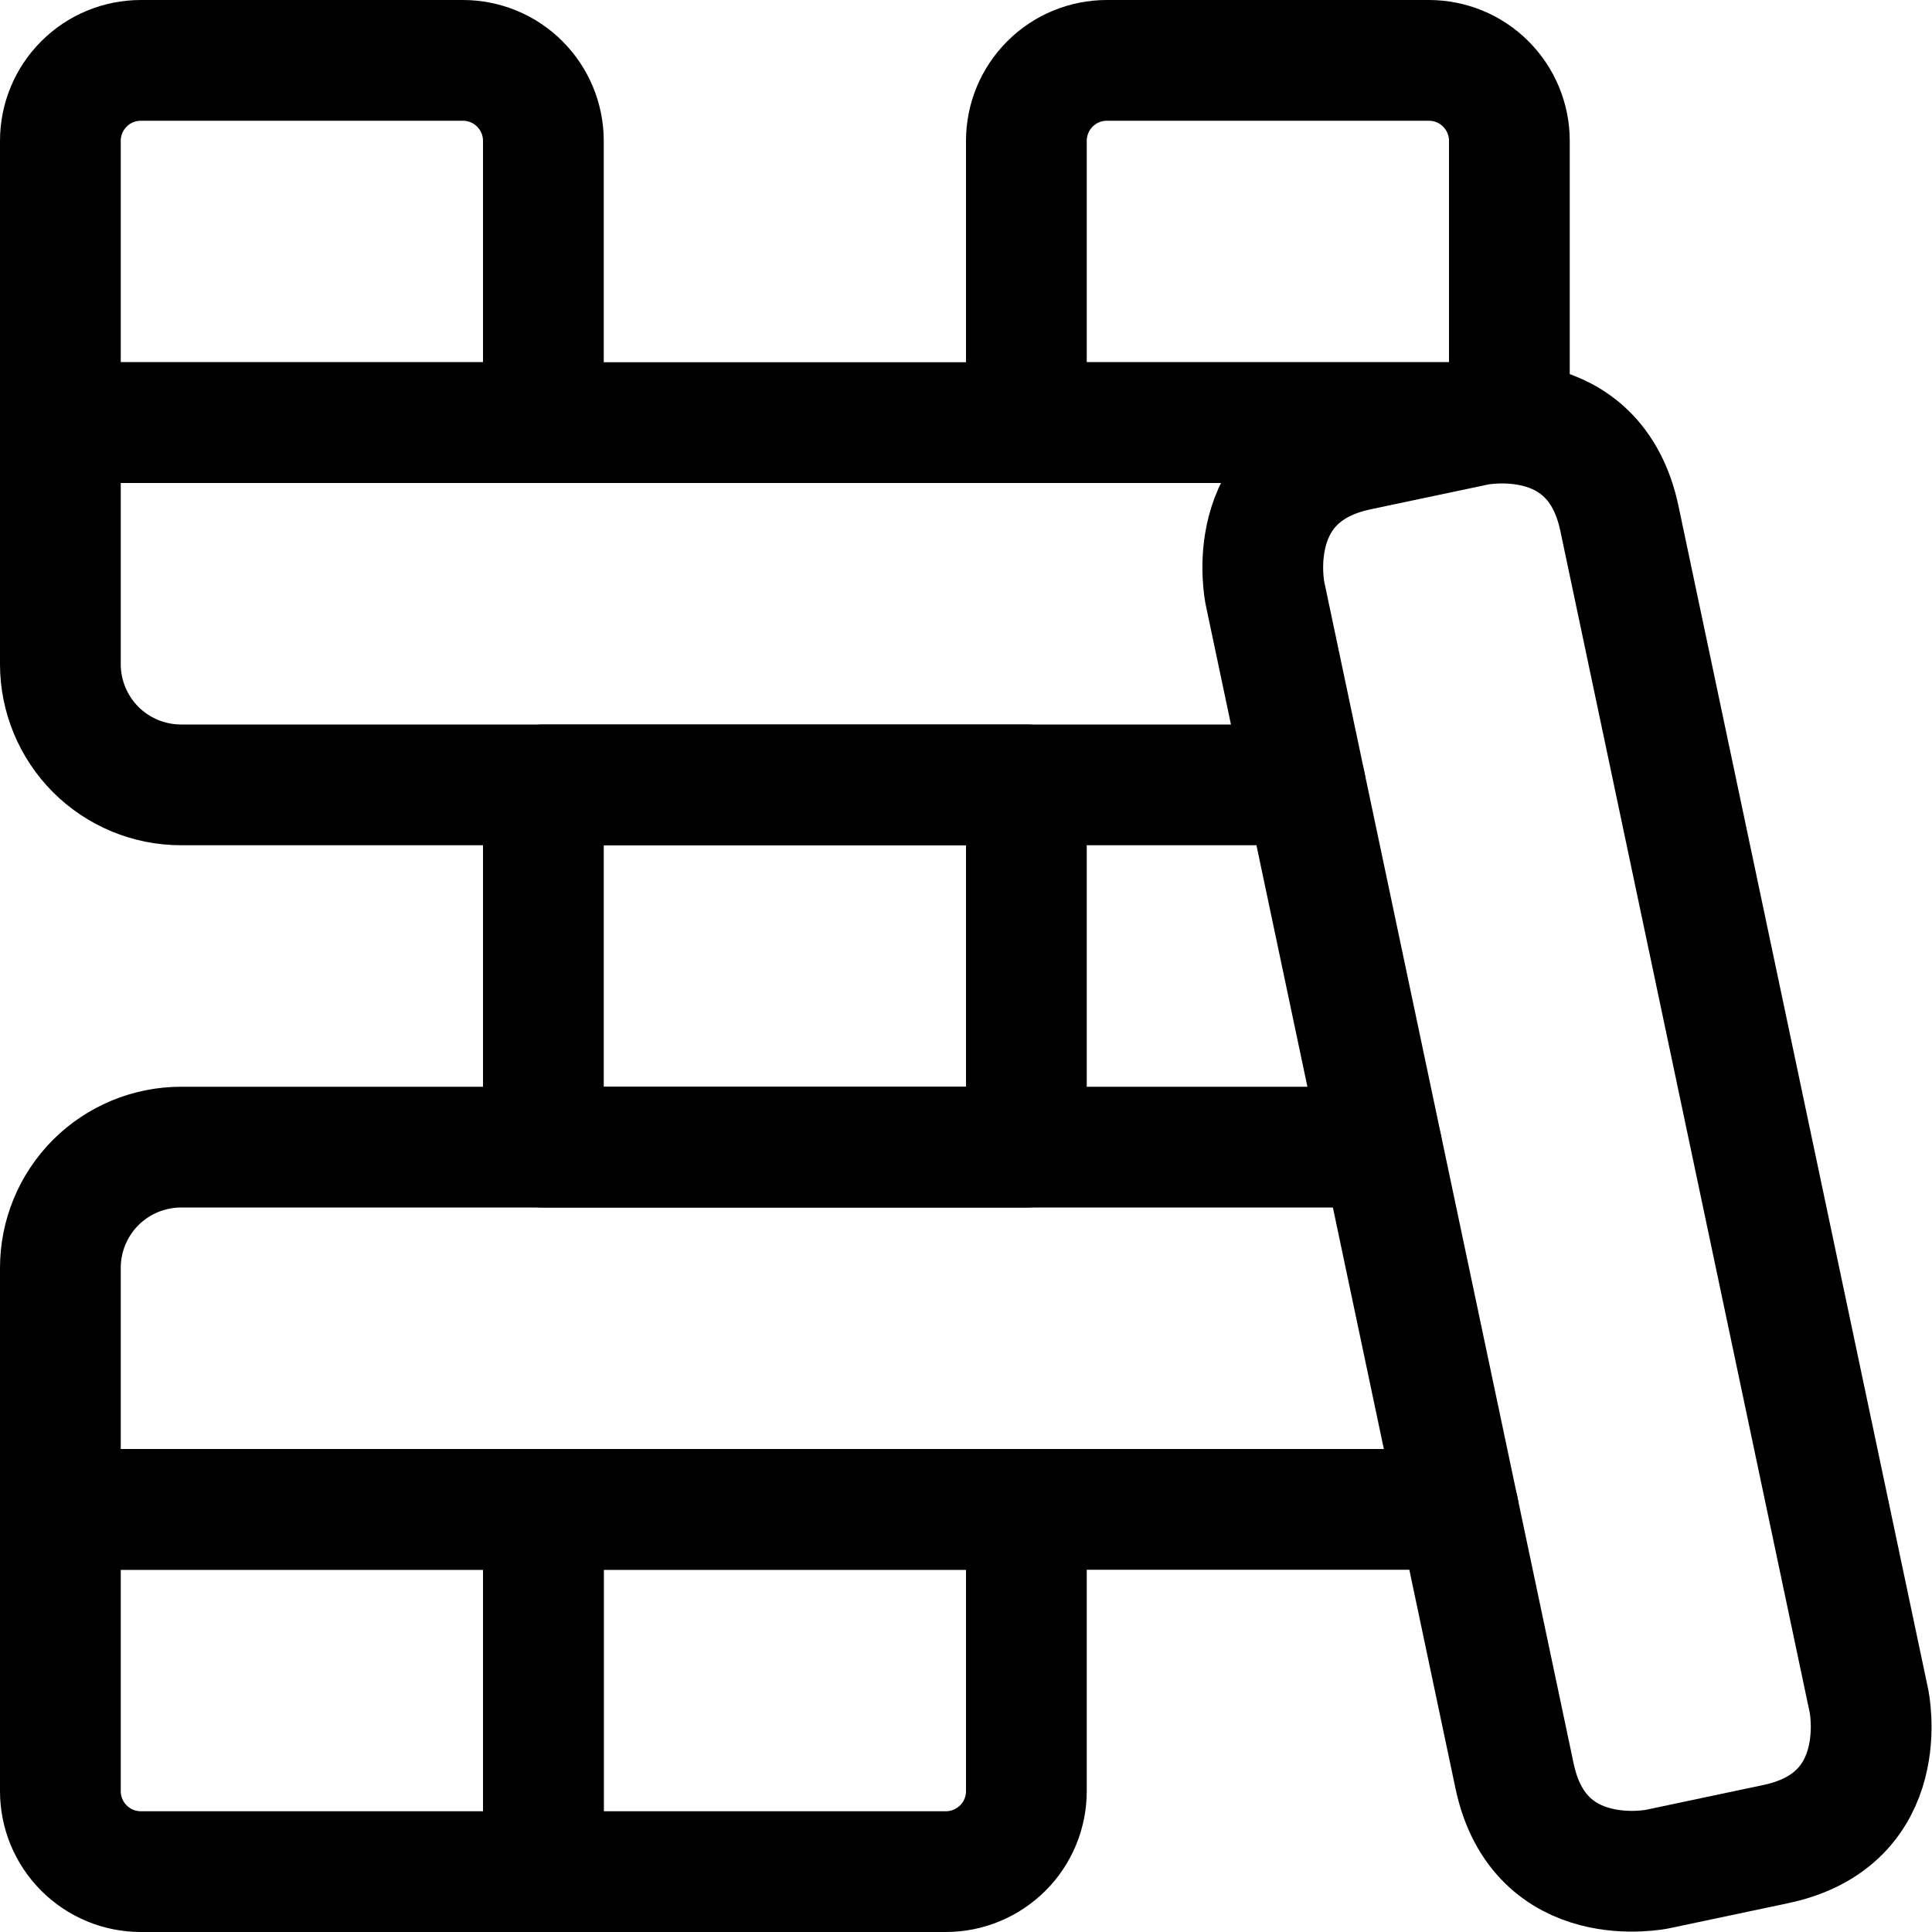
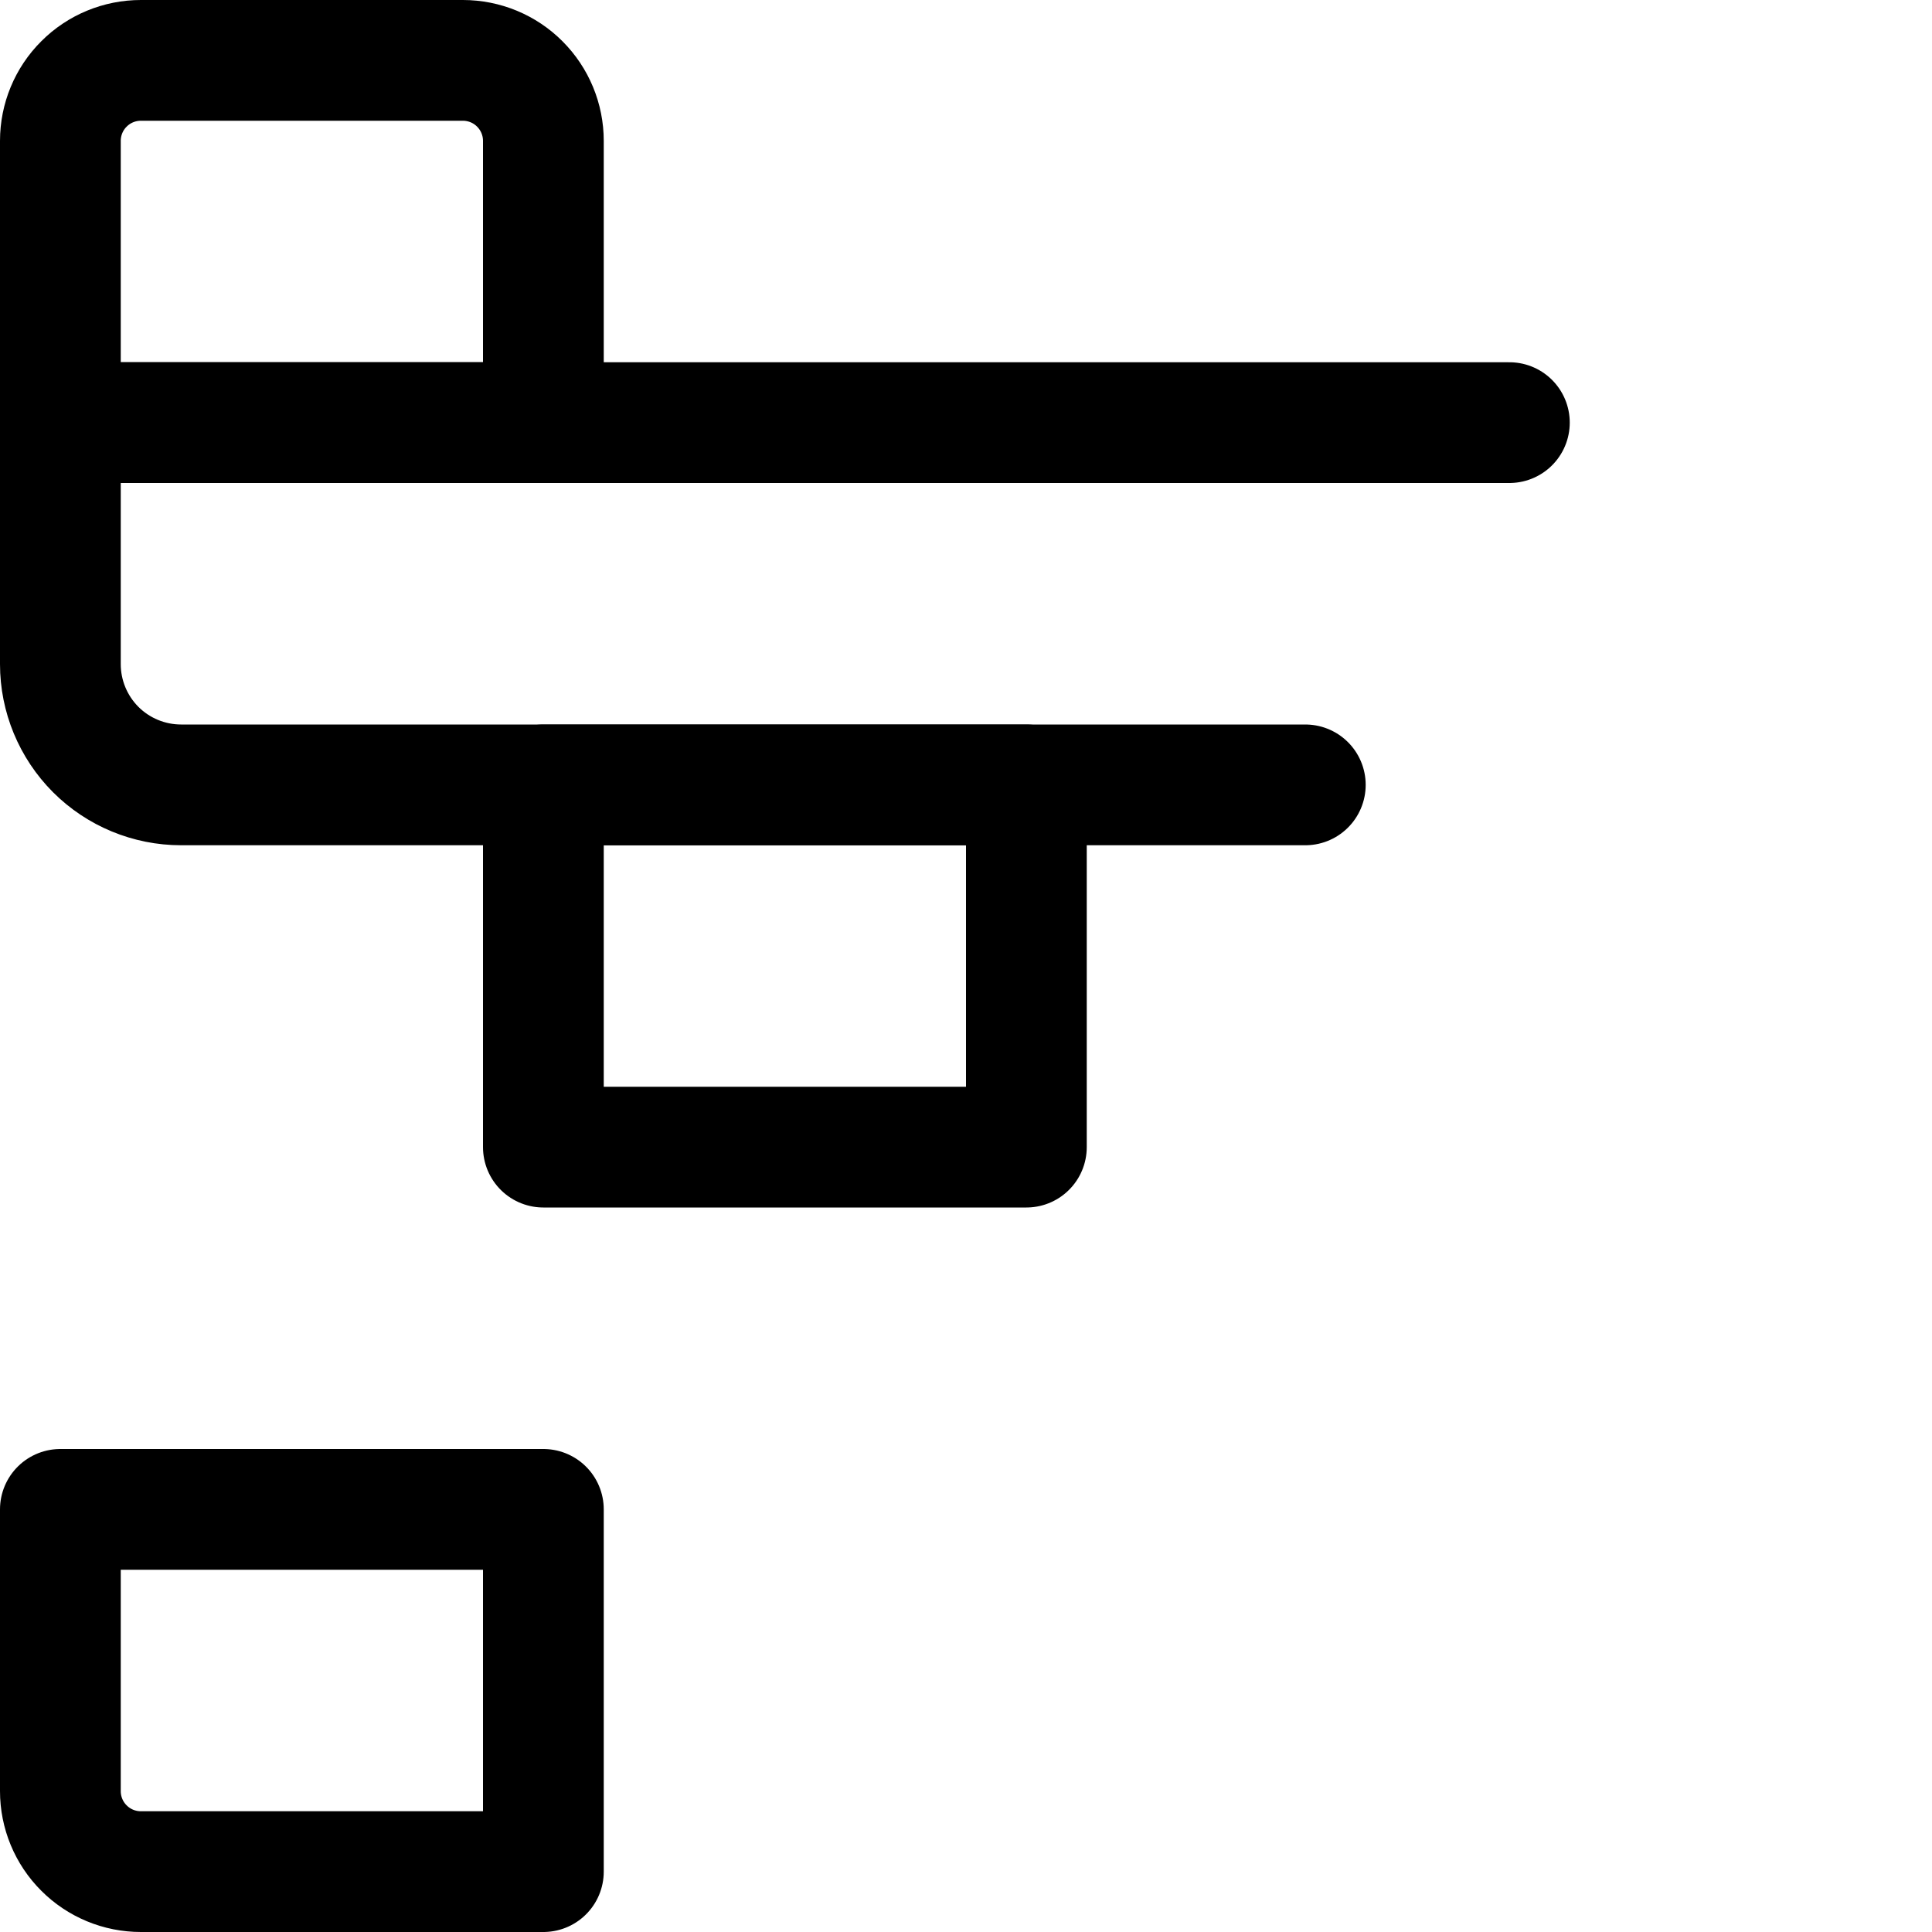
<svg xmlns="http://www.w3.org/2000/svg" fill="none" viewBox="0 0 24 24" id="Board-Game-Jenga--Streamline-Ultimate">
  <desc>Board Game Jenga Streamline Icon: https://streamlinehq.com</desc>
  <path stroke="#000000" stroke-linecap="round" stroke-linejoin="round" d="M0.75 18.75h6v4.5h-5c-0.265 0 -0.52 -0.105 -0.707 -0.293C0.855 22.77 0.75 22.515 0.75 22.25v-3.5Z" stroke-width="1.5" />
-   <path stroke="#000000" stroke-linecap="round" stroke-linejoin="round" d="M17.164 14.25H2.25c-0.398 0 -0.779 0.158 -1.061 0.439C0.908 14.971 0.75 15.352 0.75 15.75v3h17.366" stroke-width="1.5" />
-   <path stroke="#000000" stroke-linecap="round" stroke-linejoin="round" d="M6.75 18.75h6v3.5c0 0.265 -0.105 0.52 -0.293 0.707s-0.442 0.293 -0.707 0.293h-5v-4.5Z" stroke-width="1.5" />
  <path stroke="#000000" stroke-linecap="round" stroke-linejoin="round" d="M1.75 0.75h4c0.265 0 0.52 0.105 0.707 0.293 0.188 0.188 0.293 0.442 0.293 0.707v3.5h-6v-3.5c0 -0.265 0.105 -0.52 0.293 -0.707C1.23 0.855 1.485 0.75 1.75 0.75Z" stroke-width="1.5" />
-   <path stroke="#000000" stroke-linecap="round" stroke-linejoin="round" d="M13.75 0.75h4c0.265 0 0.52 0.105 0.707 0.293 0.188 0.188 0.293 0.442 0.293 0.707v3.5h-6v-3.5c0 -0.265 0.105 -0.52 0.293 -0.707C13.23 0.855 13.485 0.75 13.75 0.75Z" stroke-width="1.5" />
  <path stroke="#000000" stroke-linecap="round" stroke-linejoin="round" d="M6.75 9.75h6v4.5h-6v-4.5Z" stroke-width="1.5" />
-   <path stroke="#000000" stroke-linecap="round" stroke-linejoin="round" d="m16.872 5.593 1.468 -0.31s1.468 -0.31 1.777 1.158l3.1 14.69s0.31 1.468 -1.158 1.777l-1.468 0.31s-1.468 0.31 -1.777 -1.158L15.714 7.37s-0.31 -1.468 1.158 -1.777Z" stroke-width="1.5" />
  <path stroke="#000000" stroke-linecap="round" stroke-linejoin="round" d="M18.75 5.25h-18v3c0 0.398 0.158 0.779 0.439 1.061 0.281 0.281 0.663 0.439 1.061 0.439h13.965" stroke-width="1.5" />
</svg>